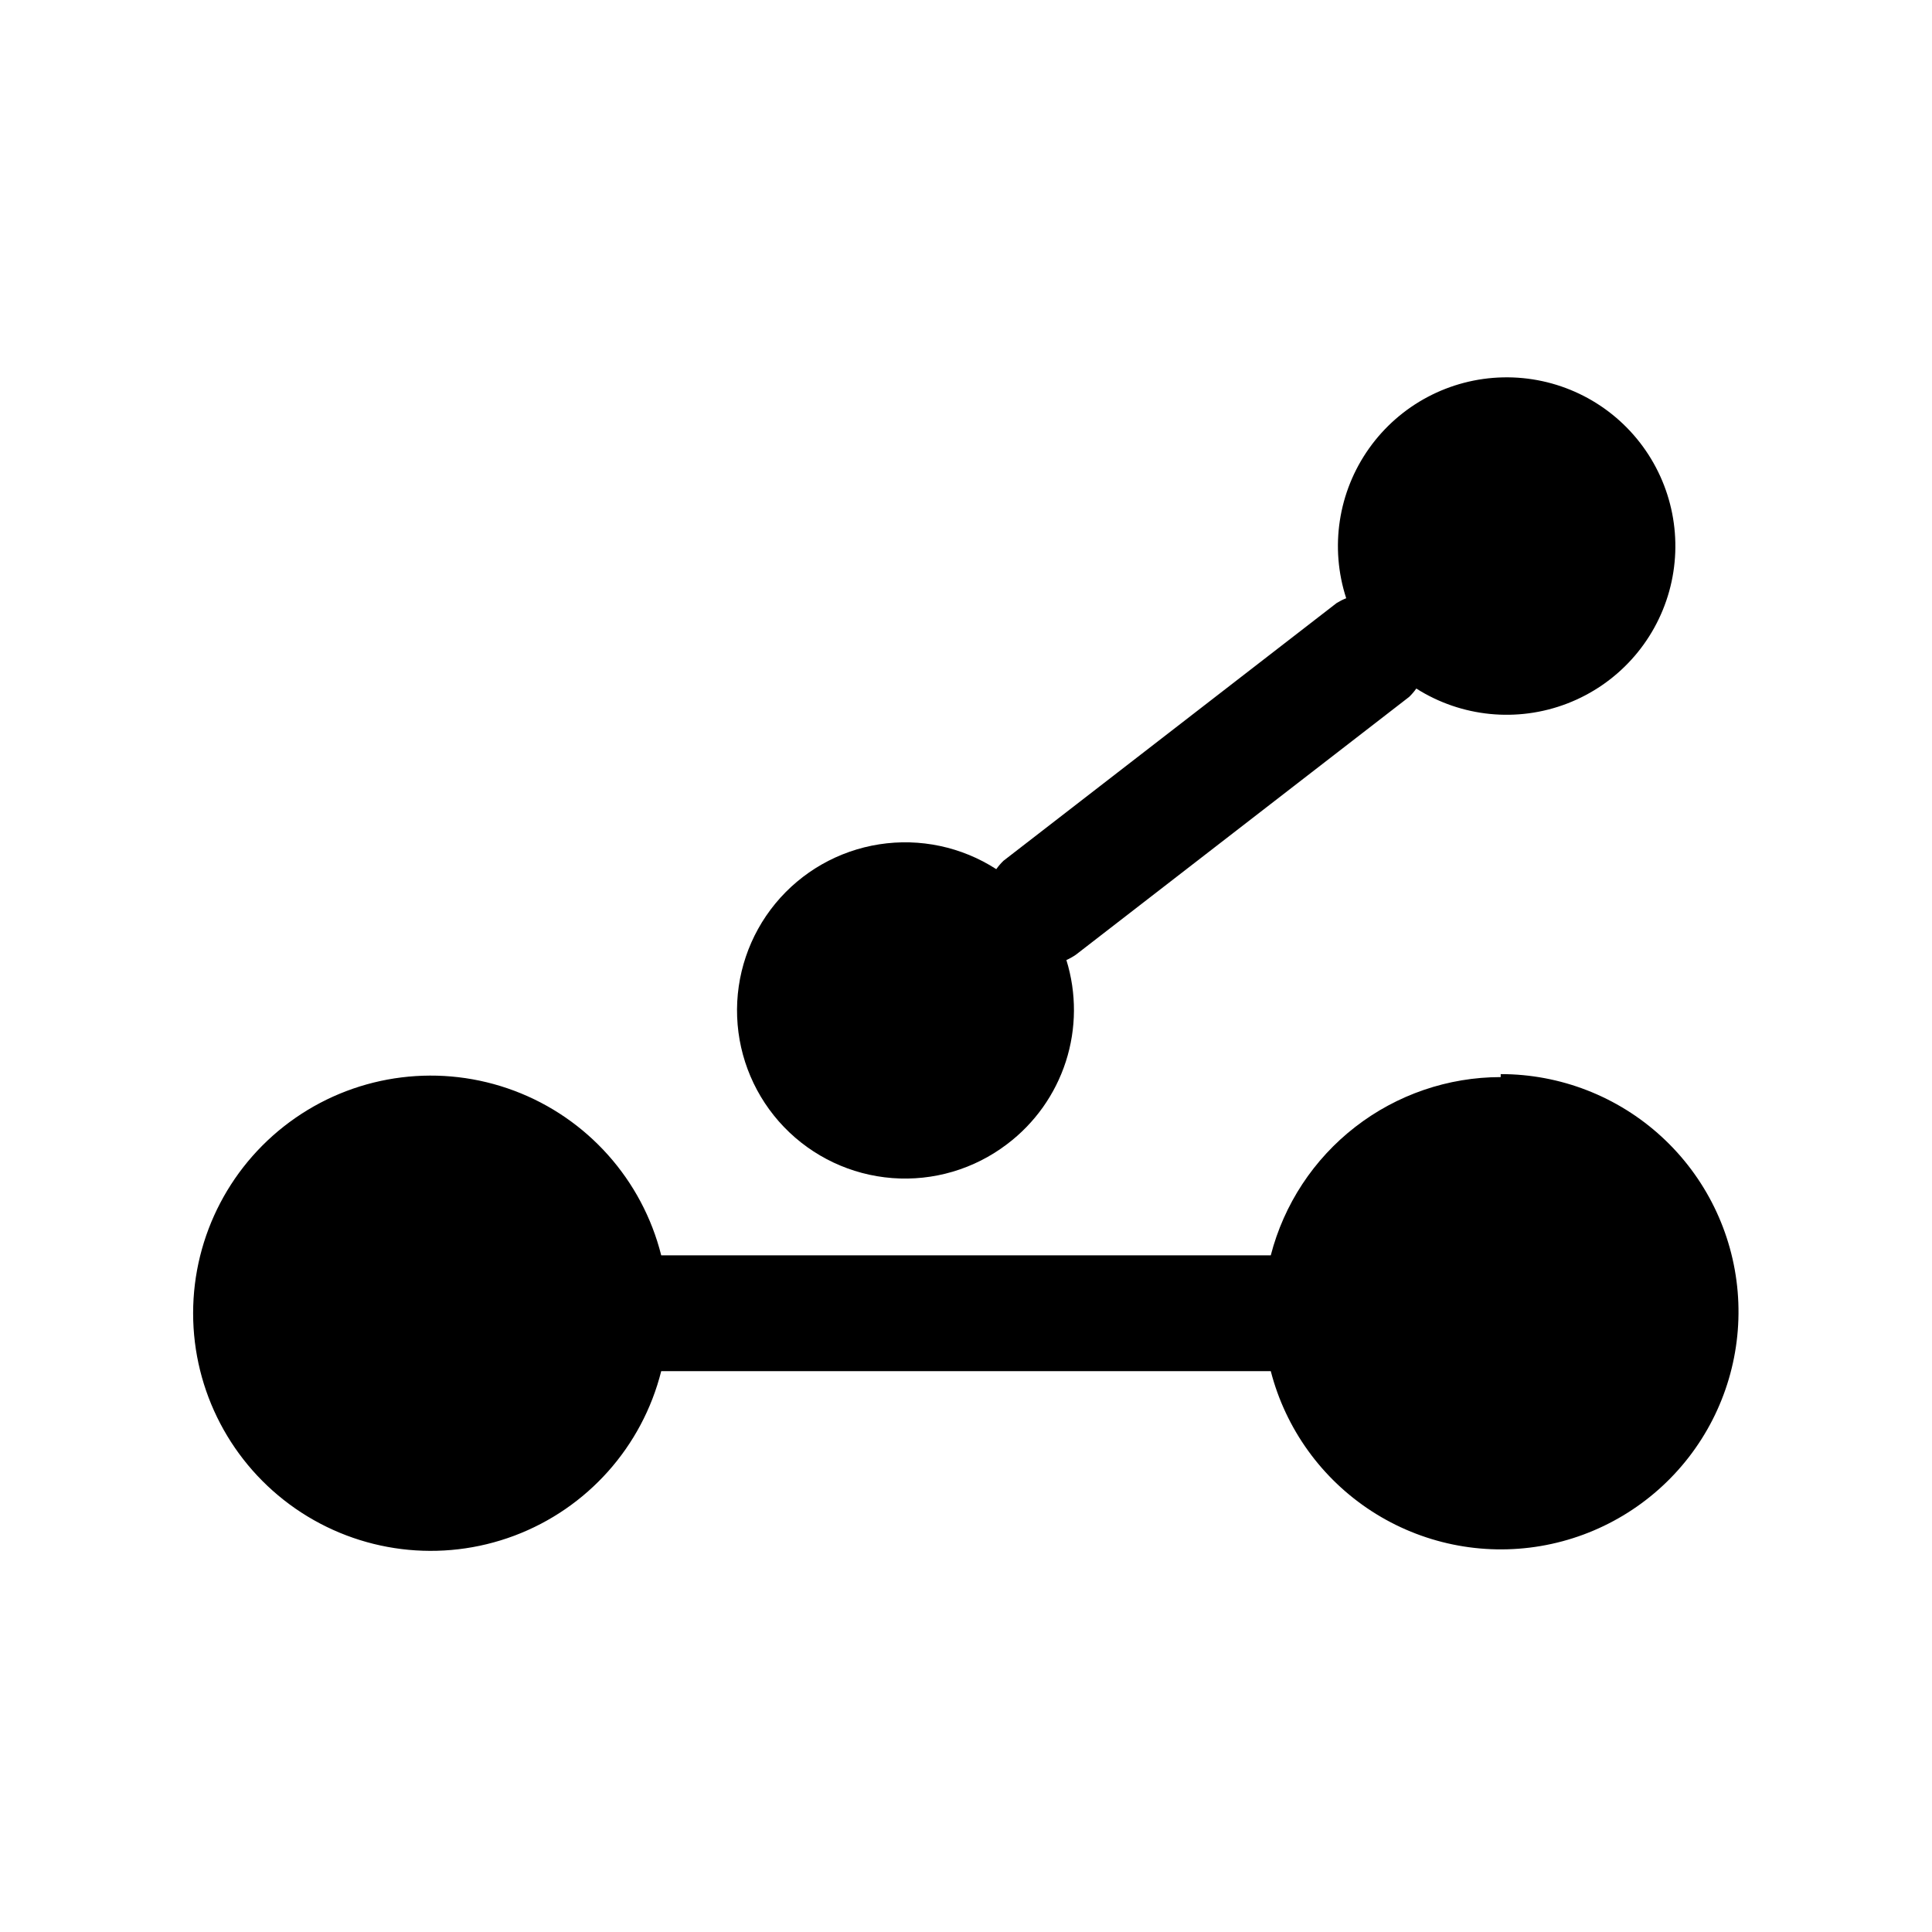
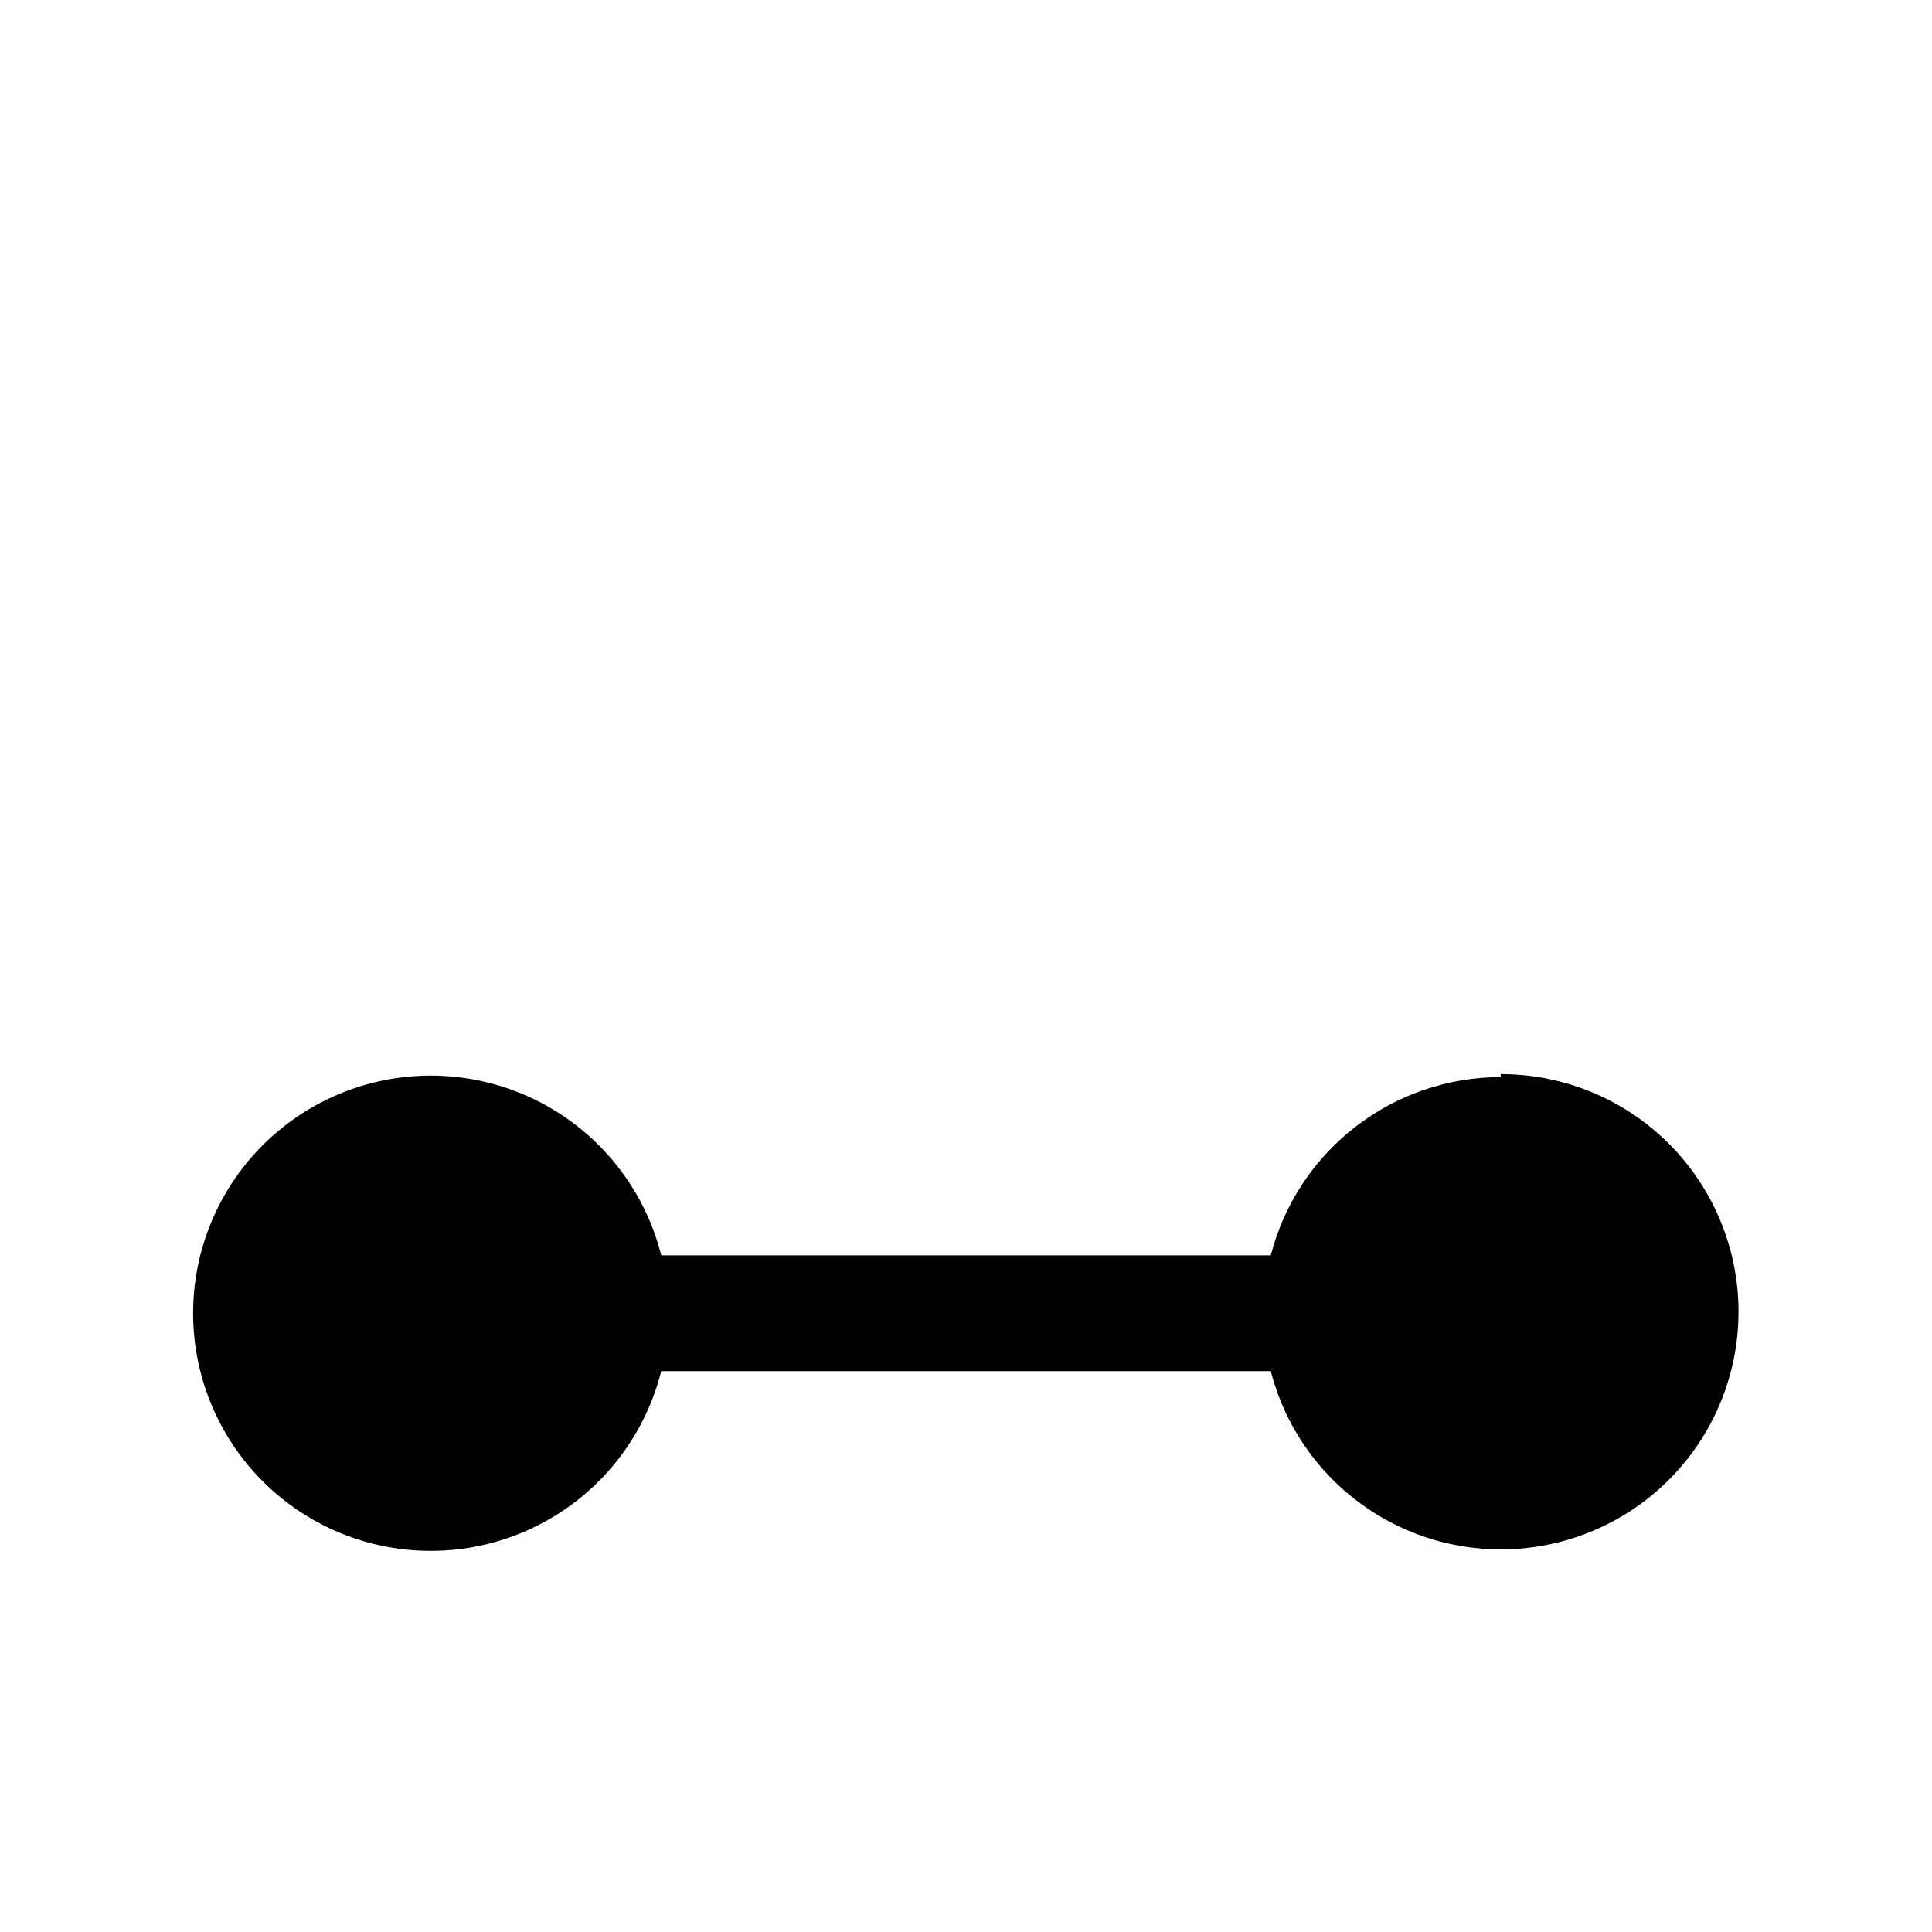
<svg xmlns="http://www.w3.org/2000/svg" fill="#000000" width="800px" height="800px" version="1.1" viewBox="144 144 512 512">
  <g>
    <path d="m541.7 429.44c-13.953 0.008-27.508 4.652-38.535 13.203-11.031 8.547-18.906 20.516-22.395 34.027h-161.54c-5.035-20.039-19.582-36.332-38.922-43.602-19.344-7.266-41.02-4.586-58.008 7.18-16.984 11.762-27.121 31.109-27.121 51.773 0 20.66 10.137 40.008 27.121 51.773 16.988 11.762 38.664 14.445 58.008 7.176 19.34-7.266 33.887-23.562 38.922-43.602h161.54c3.945 15.289 13.492 28.535 26.742 37.117 13.254 8.582 29.246 11.875 44.809 9.223 15.562-2.652 29.562-11.051 39.227-23.535 9.664-12.484 14.285-28.145 12.949-43.875-1.336-15.73-8.531-30.387-20.164-41.066-11.629-10.676-26.844-16.594-42.633-16.582z" />
-     <path d="m410.86 447.23c7.332-5.523 12.777-13.176 15.598-21.91 2.816-8.738 2.867-18.129 0.145-26.895 0.883-0.395 1.727-0.871 2.519-1.418l88.324-68.328c0.695-0.676 1.328-1.414 1.891-2.207 11.945 7.578 26.777 9.051 39.98 3.973 13.207-5.074 23.23-16.102 27.031-29.727 3.797-13.629 0.922-28.25-7.754-39.426-8.672-11.176-22.125-17.586-36.27-17.285-14.145 0.301-27.312 7.281-35.504 18.816-8.191 11.535-10.441 26.266-6.062 39.719-0.875 0.344-1.719 0.766-2.519 1.258l-88.324 68.328v0.004c-0.695 0.672-1.328 1.41-1.891 2.203-9.18-5.922-20.219-8.266-31.012-6.582-10.797 1.684-20.598 7.273-27.543 15.707-6.941 8.438-10.543 19.129-10.117 30.047 0.422 10.918 4.844 21.297 12.422 29.172 7.578 7.871 17.781 12.684 28.676 13.523 10.895 0.836 21.715-2.356 30.41-8.973z" />
  </g>
</svg>